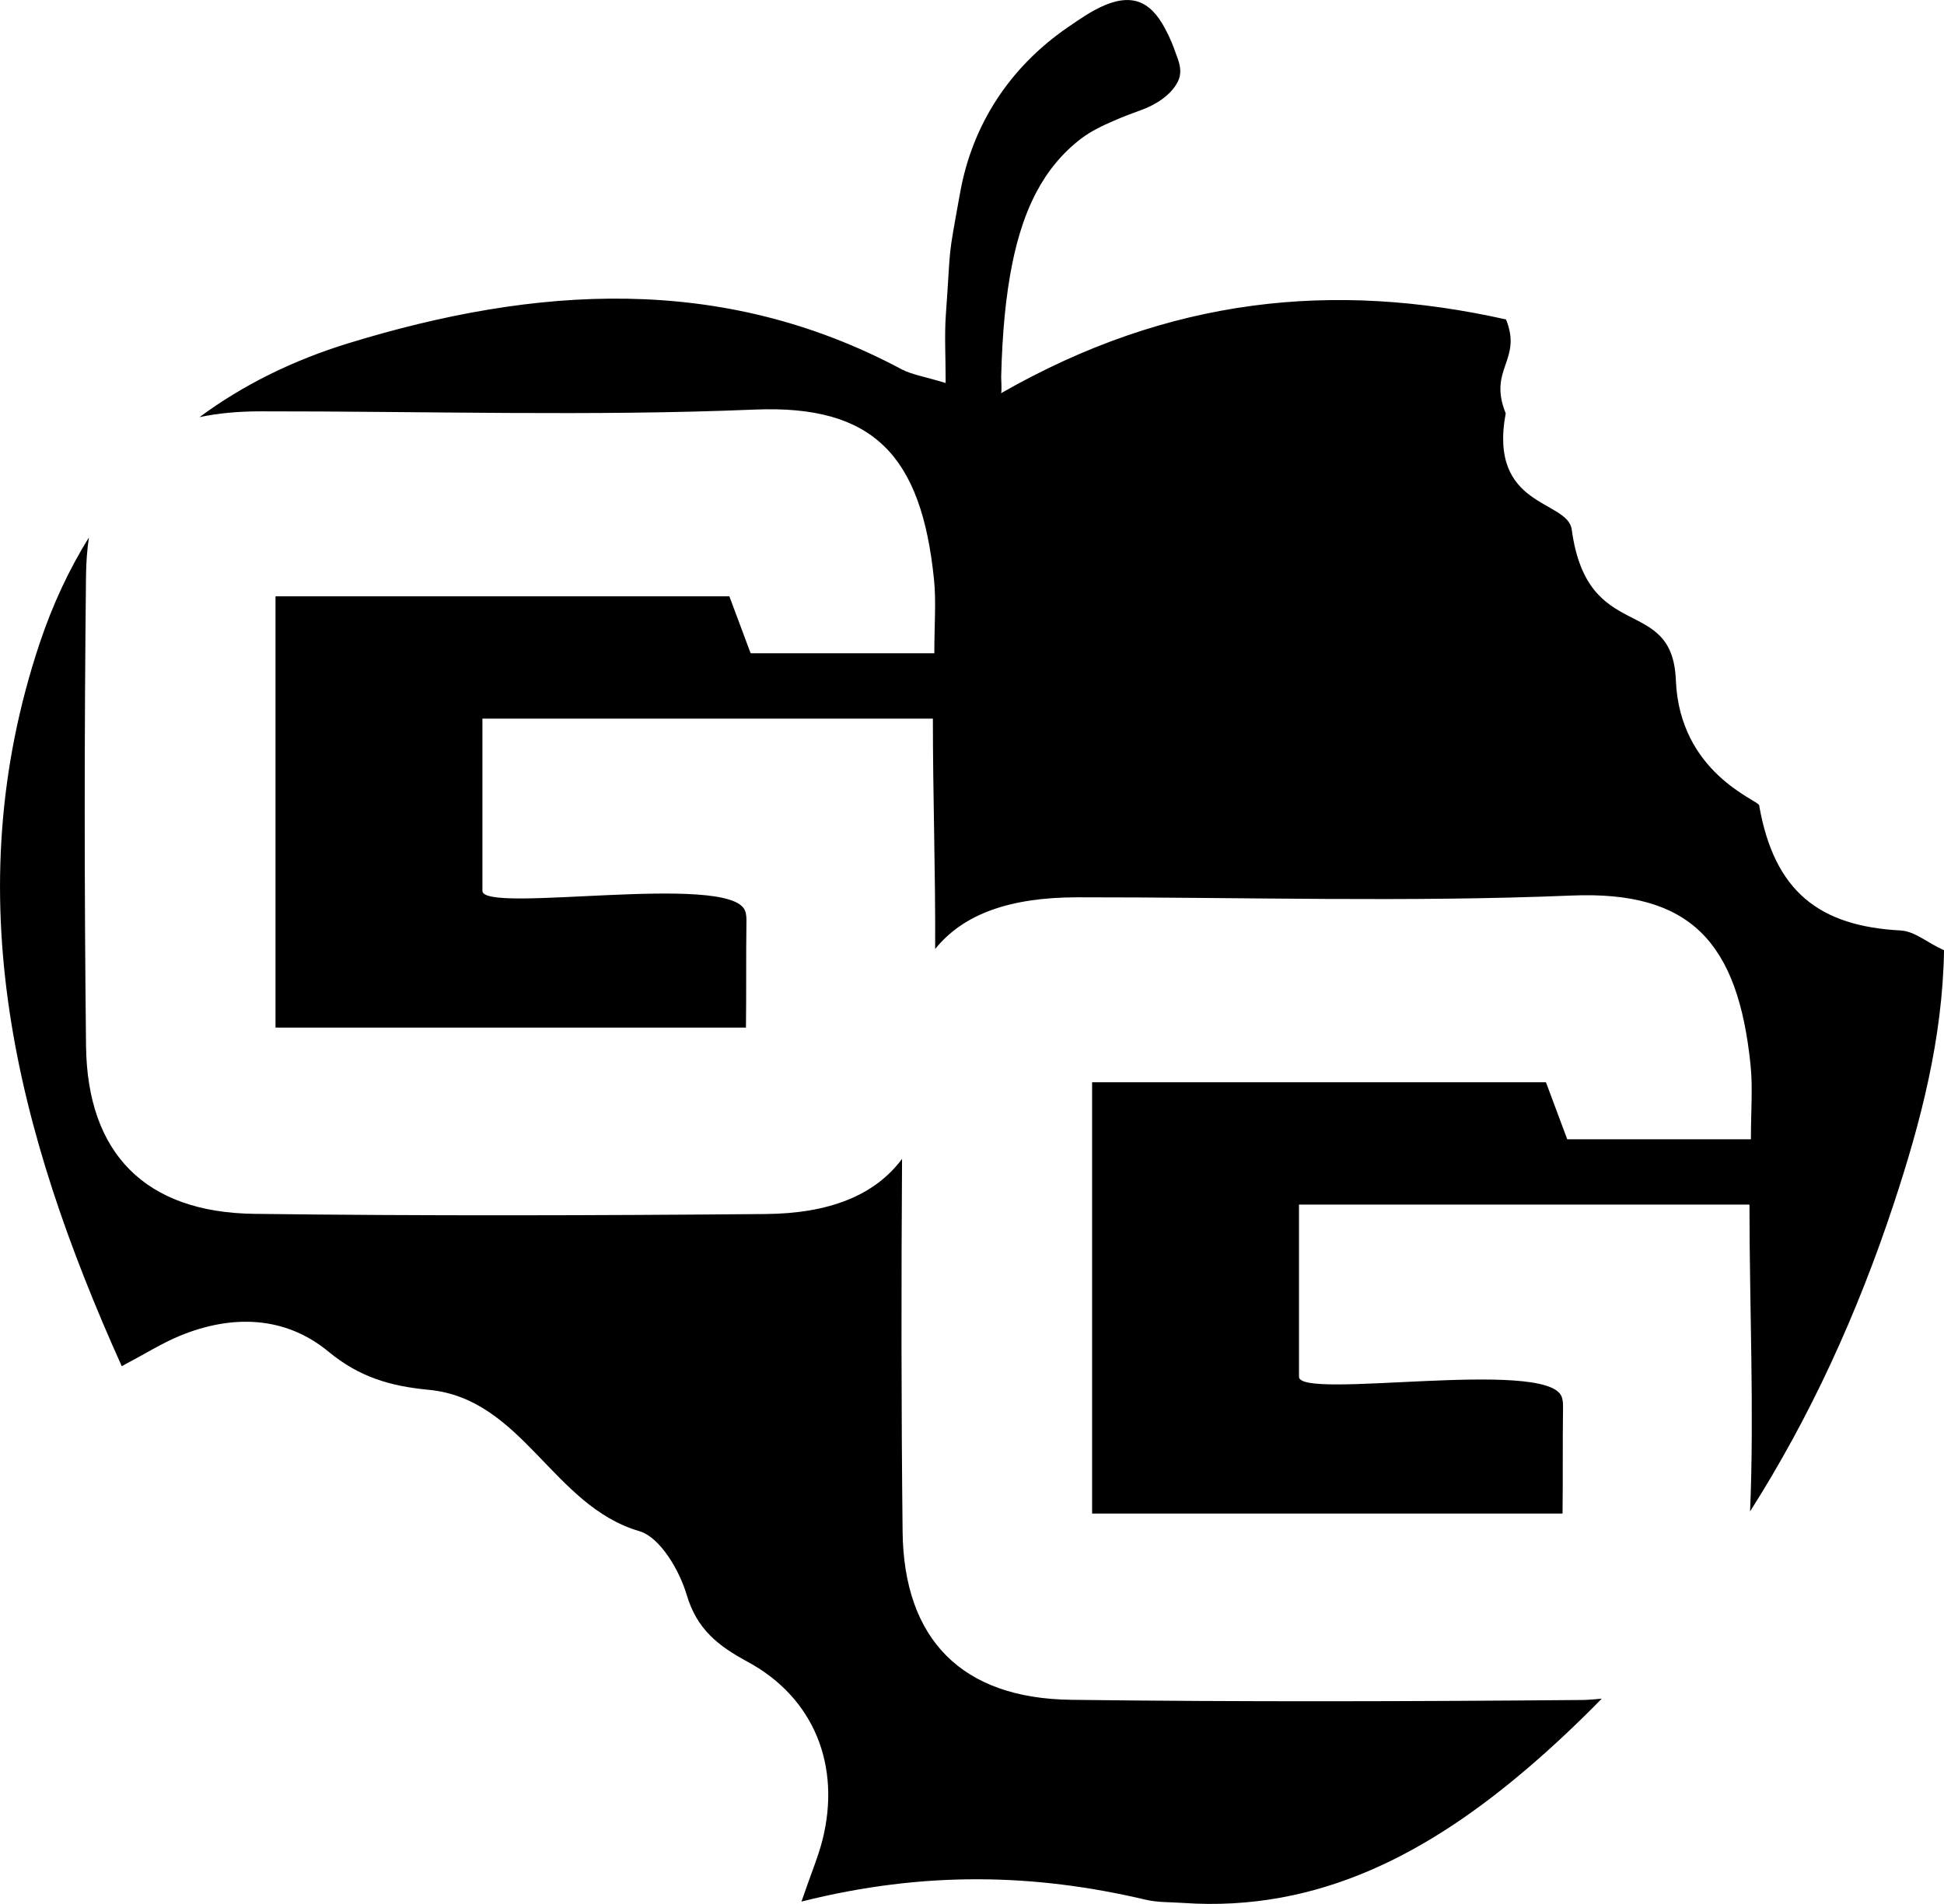
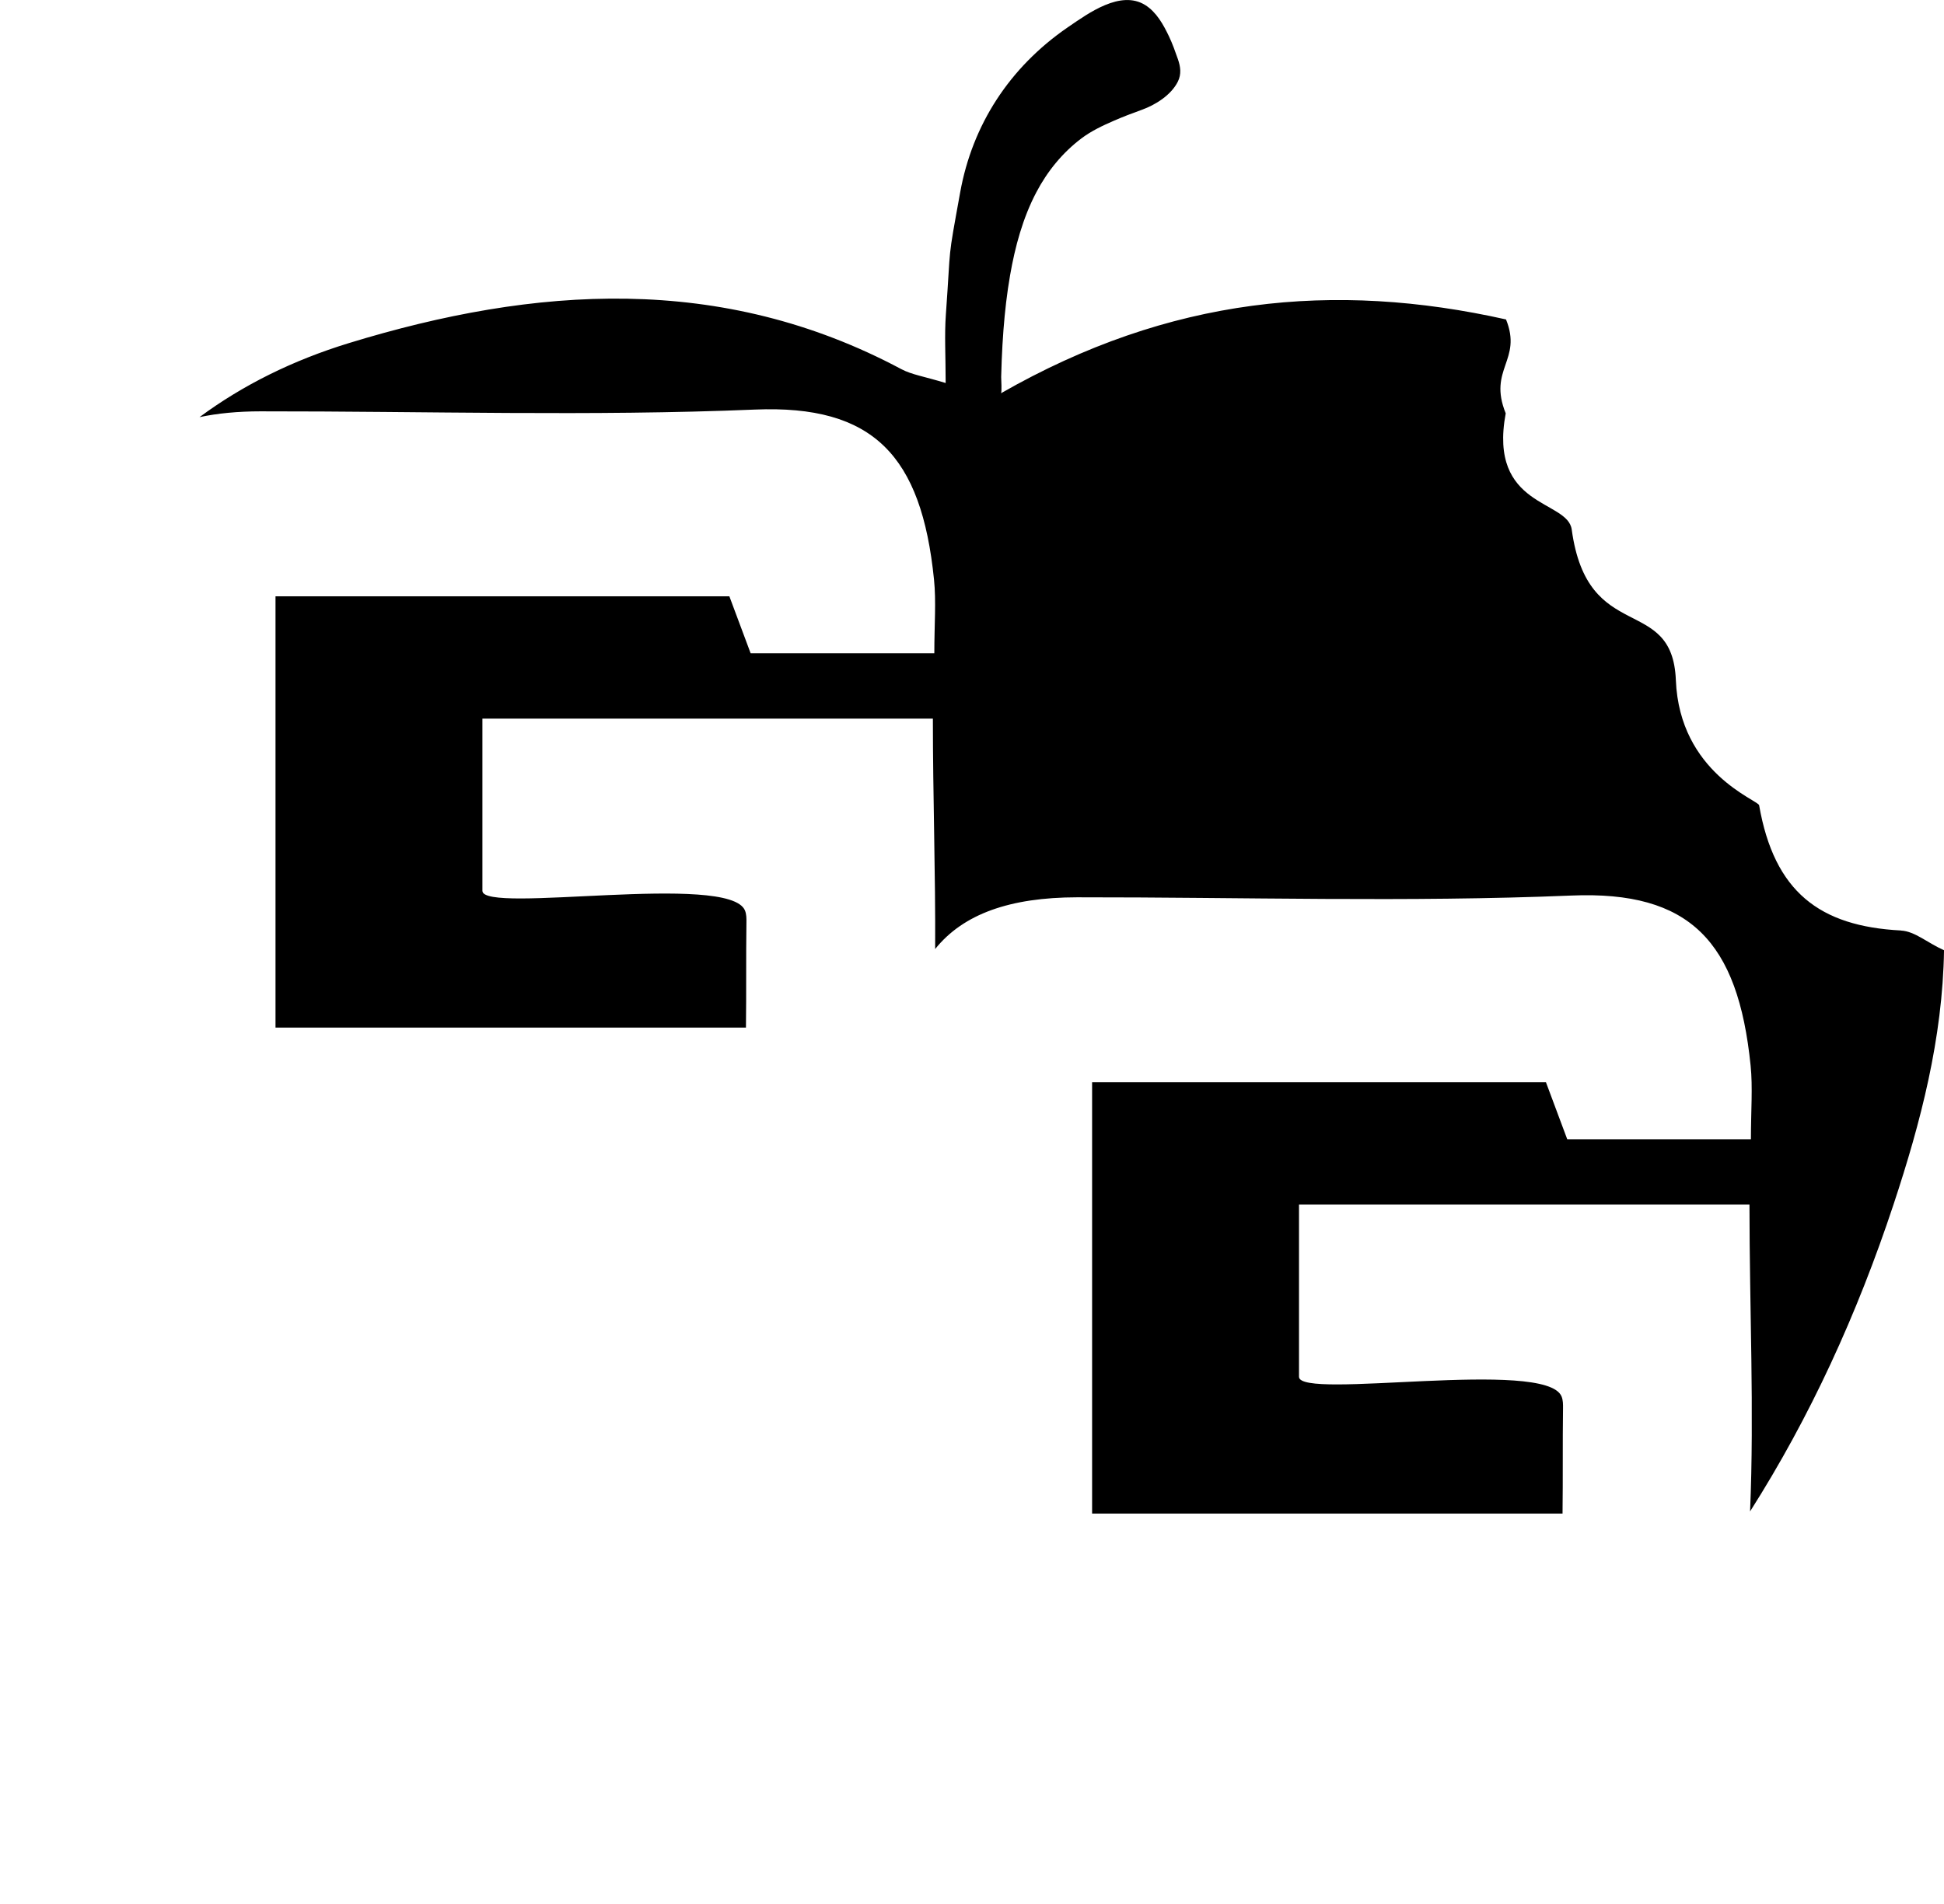
<svg xmlns="http://www.w3.org/2000/svg" id="a" width="1058.69" height="1037.03" viewBox="0 0 1058.69 1037.03">
-   <path d="M583.16,925.86c-59.27-.75-90.95-32.8-91.61-91.63-.75-67.66-.74-135.34-.3-203.01-14.98,20.17-40.12,29.76-74.29,30.05-92.83.8-185.68,1.08-278.5-.1-59.27-.75-90.95-32.8-91.61-91.63-.95-85.27-.95-170.57-.01-255.84.08-7.49.62-14.46,1.58-20.96-10.82,17.44-19.82,36.66-26.84,57.7-45.87,137.45-12.74,265.97,44.72,393.72,12.87-6.81,21.89-12.54,31.63-16.55,28.42-11.71,57.37-10.88,80.97,8.63,16.81,13.9,33.73,18.8,54.51,20.77,51.24,4.85,67.55,63.23,114.77,77,11.27,3.29,21.8,21.26,25.74,34.53,5.63,18.99,17.03,27.84,33.29,36.65,36.25,19.64,50.81,56.7,40.74,96.88-2.28,9.09-6.01,17.81-11.48,33.7,66.91-16.84,127.28-15.22,187.51-1,6.53,1.54,13.5,1.26,20.27,1.74,74.49,5.19,134.61-27.92,188.26-73.88,13.98-11.98,27.17-24.48,39.78-37.37-3.52.26-6.87.68-10.61.71-92.83.8-185.68,1.08-278.5-.1Z" strokeWidth="0" fill="currentColor" />
  <path d="M1035.29,506.83c-44.33-2.29-69.04-21.02-77.28-68.21-.49-2.82-43.32-17.53-45.35-68.16-1.89-47.26-48.1-18.73-56.71-82.03-2.22-16.32-45.57-11.65-35.95-63.29-9.78-24.17,9.2-28.81.17-51.14-93.5-20.95-183.28-12.35-275.09,40.23.65-.37.13-7.87.15-8.91.07-2.98.17-5.96.29-8.93.23-5.61.54-11.23.97-16.83.77-9.94,1.89-19.87,3.61-29.7,2.72-15.57,6.91-31.13,14.31-45.19,6.01-11.42,14.24-21.54,24.56-29.31,5.33-4.02,11.5-6.93,17.6-9.58,5-2.17,10.08-4.13,15.21-5.96,7.44-2.65,16.04-8.06,19.67-15.37,2.03-4.09,1.46-8.14,0-12.32-1.46-4.18-2.92-8.3-4.82-12.3-3.02-6.35-6.83-13.27-12.98-17.1-13.36-8.32-30.87,4.44-41.57,11.75-.2.13-.39.27-.59.4-31.87,21.92-51.93,53.21-58.56,89.78-7.18,39.63-4.89,26.19-7.81,66.56-.82,11.29-.12,22.68-.12,37.4-11.65-3.57-18.47-4.53-24.17-7.57-98.05-52.32-199.51-45.21-300.82-14.17-30.67,9.4-57.84,22.92-81.36,40.33,9.85-2.1,20.88-3.15,33.2-3.16,89.74-.09,179.6,2.76,269.18-.96,64.66-2.69,90.79,25.08,97.63,92.58,1.22,12.02.17,24.27.17,40.17h-100.03c-2.96-7.92-6.97-18.66-11.59-31.04h-247.17v234.92h256.2c.25-19.07,0-38.14.26-57.21.03-2.22.05-4.51-.79-6.57-8.53-20.93-142.99,2.13-142.99-10.71v-93.8h245.32c0,42.42,1.46,84.15,1.24,125.49,15.34-19.13,40.82-28.13,77.28-28.17,89.74-.09,179.6,2.76,269.18-.96,64.66-2.69,90.79,25.08,97.63,92.58,1.22,12.02.17,24.27.17,40.17h-100.03c-2.96-7.92-6.97-18.66-11.59-31.04h-247.17v234.92h256.2c.25-19.07,0-38.14.26-57.21.03-2.22.05-4.51-.79-6.57-8.53-20.93-142.99,2.13-142.99-10.71v-93.8h245.32c0,56.7,2.64,112.18.33,167.12,32.74-51.47,58.38-107.55,78.15-167.26,14.82-44.77,26.71-90.38,27.48-138.41-8.89-3.92-15.87-10.33-23.4-10.72Z" strokeWidth="0" fill="currentColor" />
</svg>